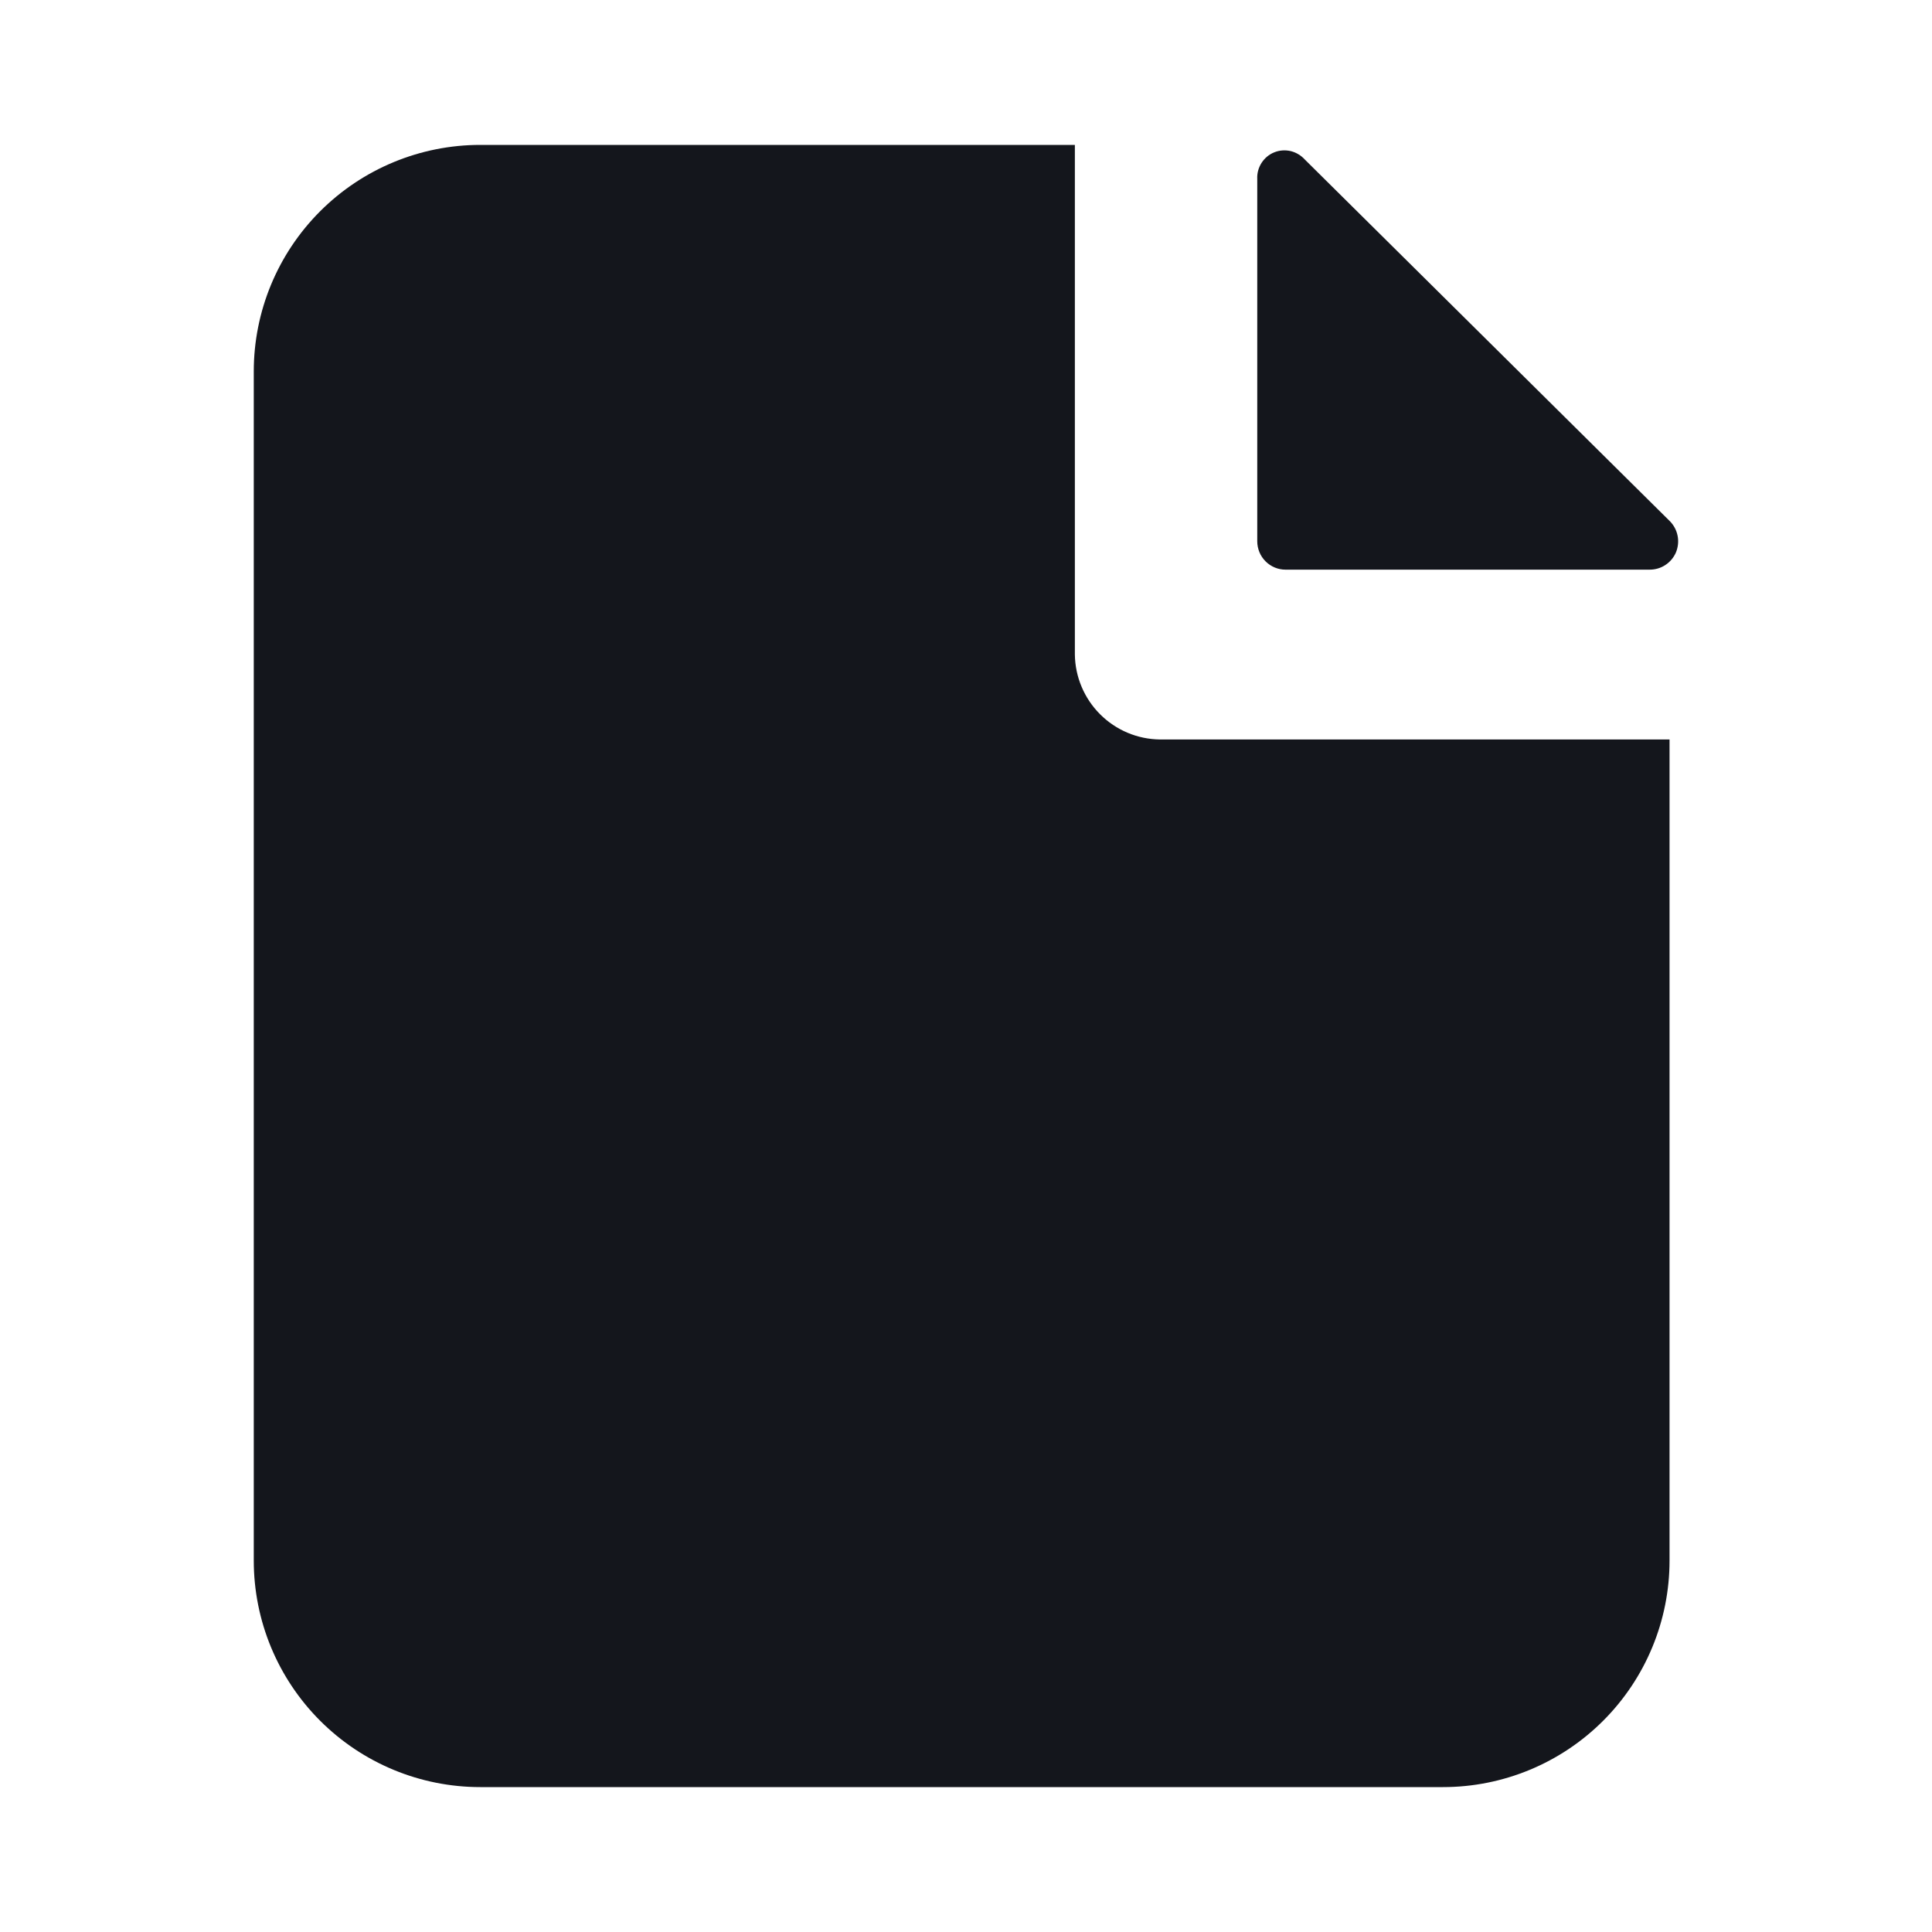
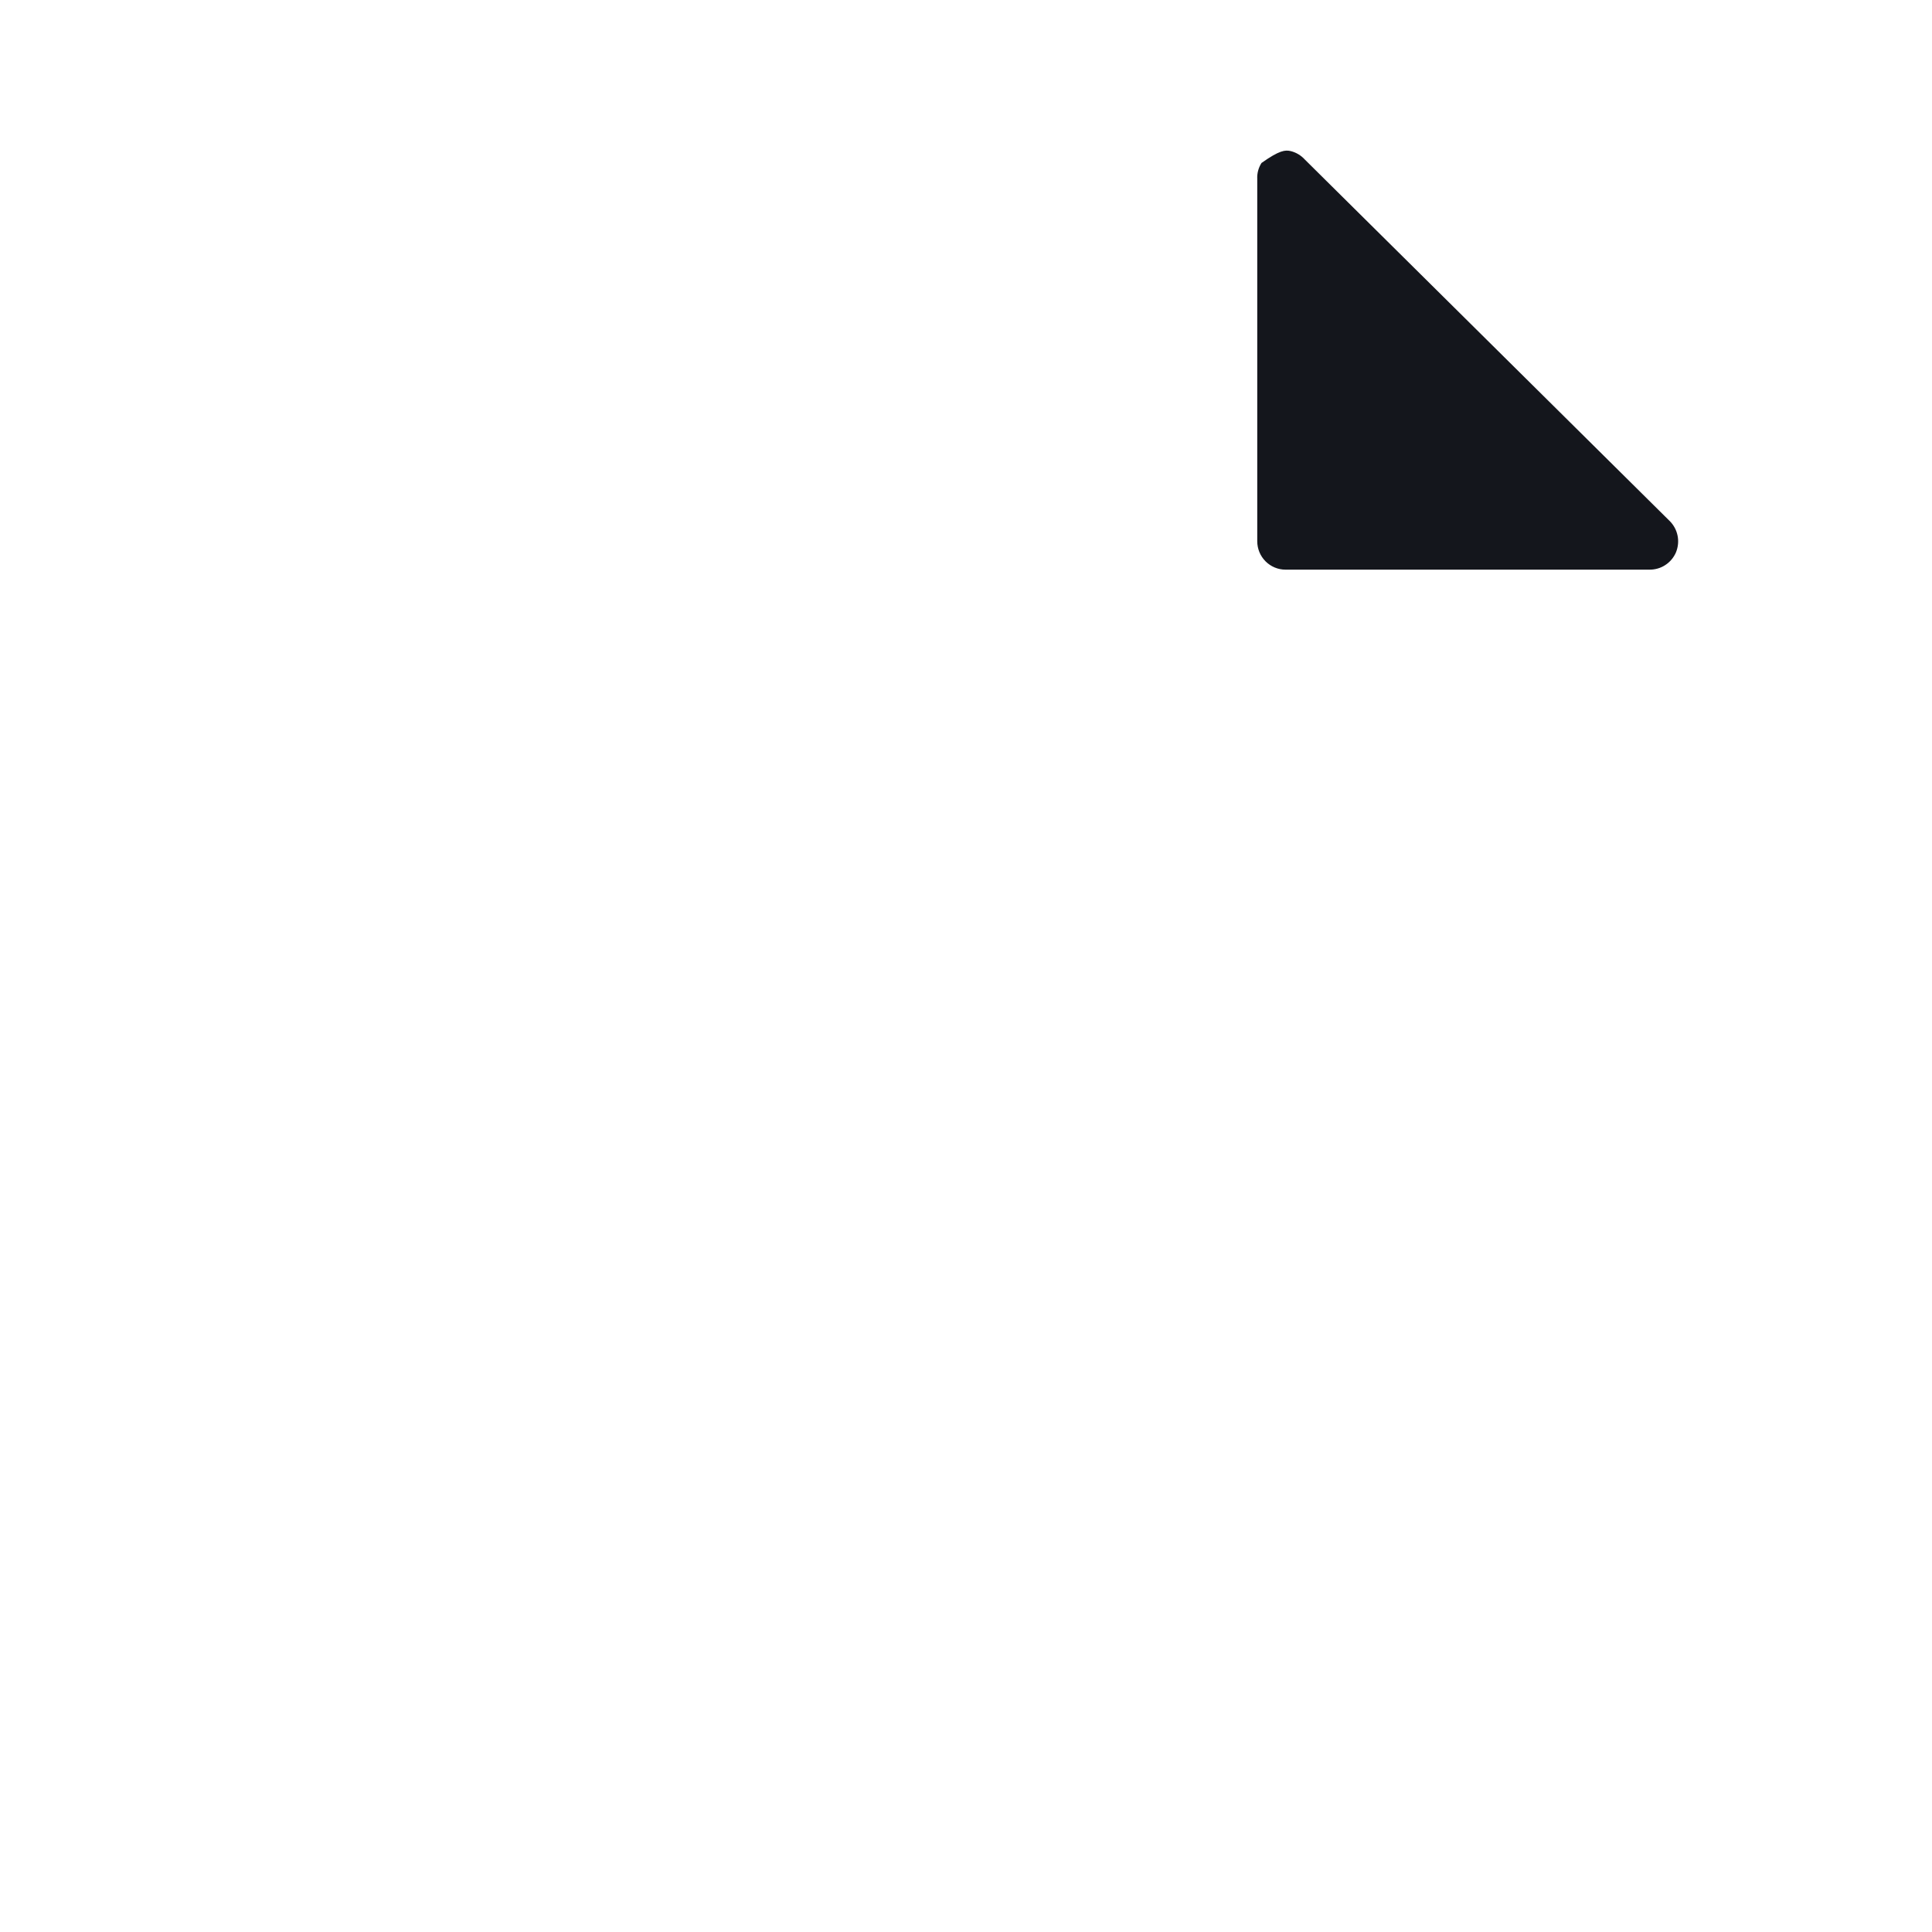
<svg xmlns="http://www.w3.org/2000/svg" width="20" height="20" viewBox="0 0 20 20" fill="none">
-   <path d="M12.007 7.655C11.774 7.652 11.553 7.559 11.388 7.394C11.224 7.23 11.13 7.008 11.127 6.776V1.5H4.972C4.35 1.5 3.754 1.747 3.314 2.187C2.874 2.627 2.627 3.223 2.627 3.845L2.627 16.155C2.627 16.777 2.874 17.373 3.314 17.813C3.754 18.253 4.35 18.5 4.972 18.5H14.938C15.56 18.5 16.156 18.253 16.596 17.813C17.036 17.373 17.283 16.777 17.283 16.155V7.655H12.007Z" fill="#14161C" />
-   <path d="M13.015 5.603V1.852C13.012 1.793 13.028 1.736 13.059 1.687C13.091 1.637 13.136 1.599 13.191 1.577C13.245 1.555 13.304 1.551 13.361 1.564C13.418 1.578 13.469 1.609 13.508 1.652L17.283 5.392C17.325 5.433 17.354 5.486 17.366 5.544C17.378 5.602 17.372 5.662 17.35 5.717C17.327 5.771 17.288 5.818 17.238 5.85C17.189 5.882 17.131 5.898 17.072 5.897H13.308C13.23 5.897 13.156 5.866 13.101 5.811C13.046 5.756 13.015 5.681 13.015 5.603Z" fill="#14161C" />
+   <path d="M13.015 5.603V1.852C13.012 1.793 13.028 1.736 13.059 1.687C13.245 1.555 13.304 1.551 13.361 1.564C13.418 1.578 13.469 1.609 13.508 1.652L17.283 5.392C17.325 5.433 17.354 5.486 17.366 5.544C17.378 5.602 17.372 5.662 17.35 5.717C17.327 5.771 17.288 5.818 17.238 5.85C17.189 5.882 17.131 5.898 17.072 5.897H13.308C13.23 5.897 13.156 5.866 13.101 5.811C13.046 5.756 13.015 5.681 13.015 5.603Z" fill="#14161C" />
</svg>